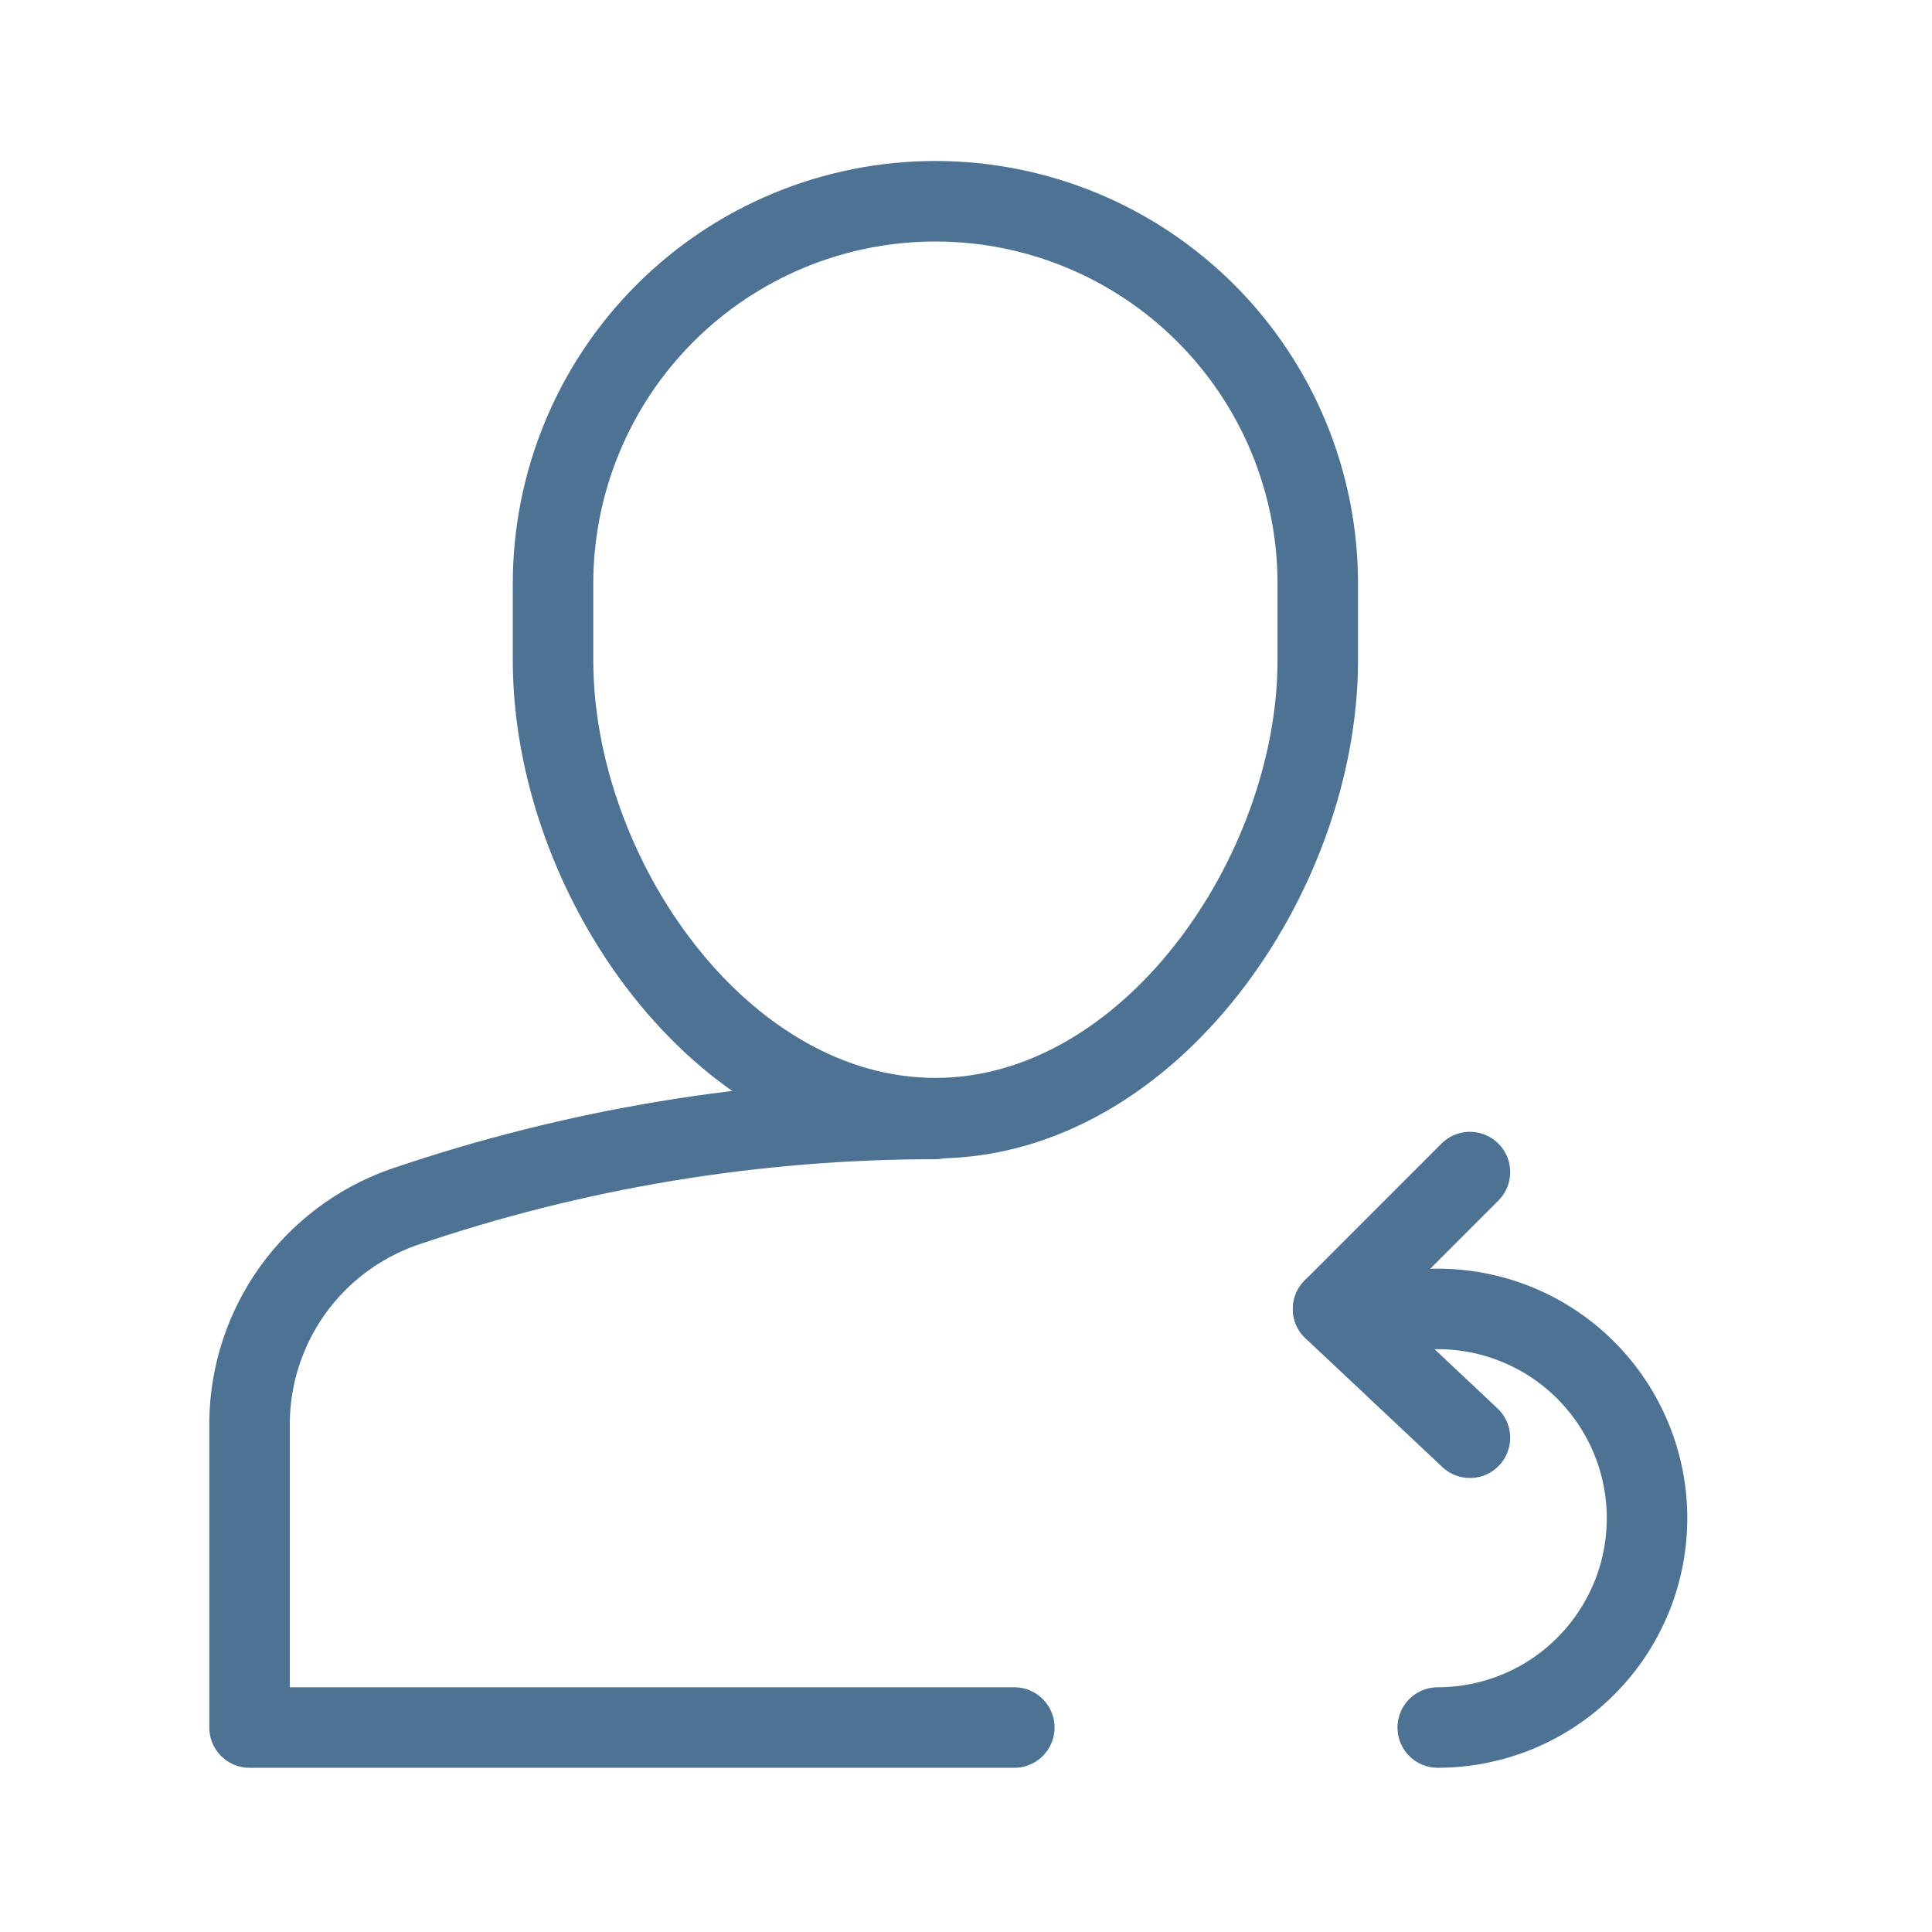
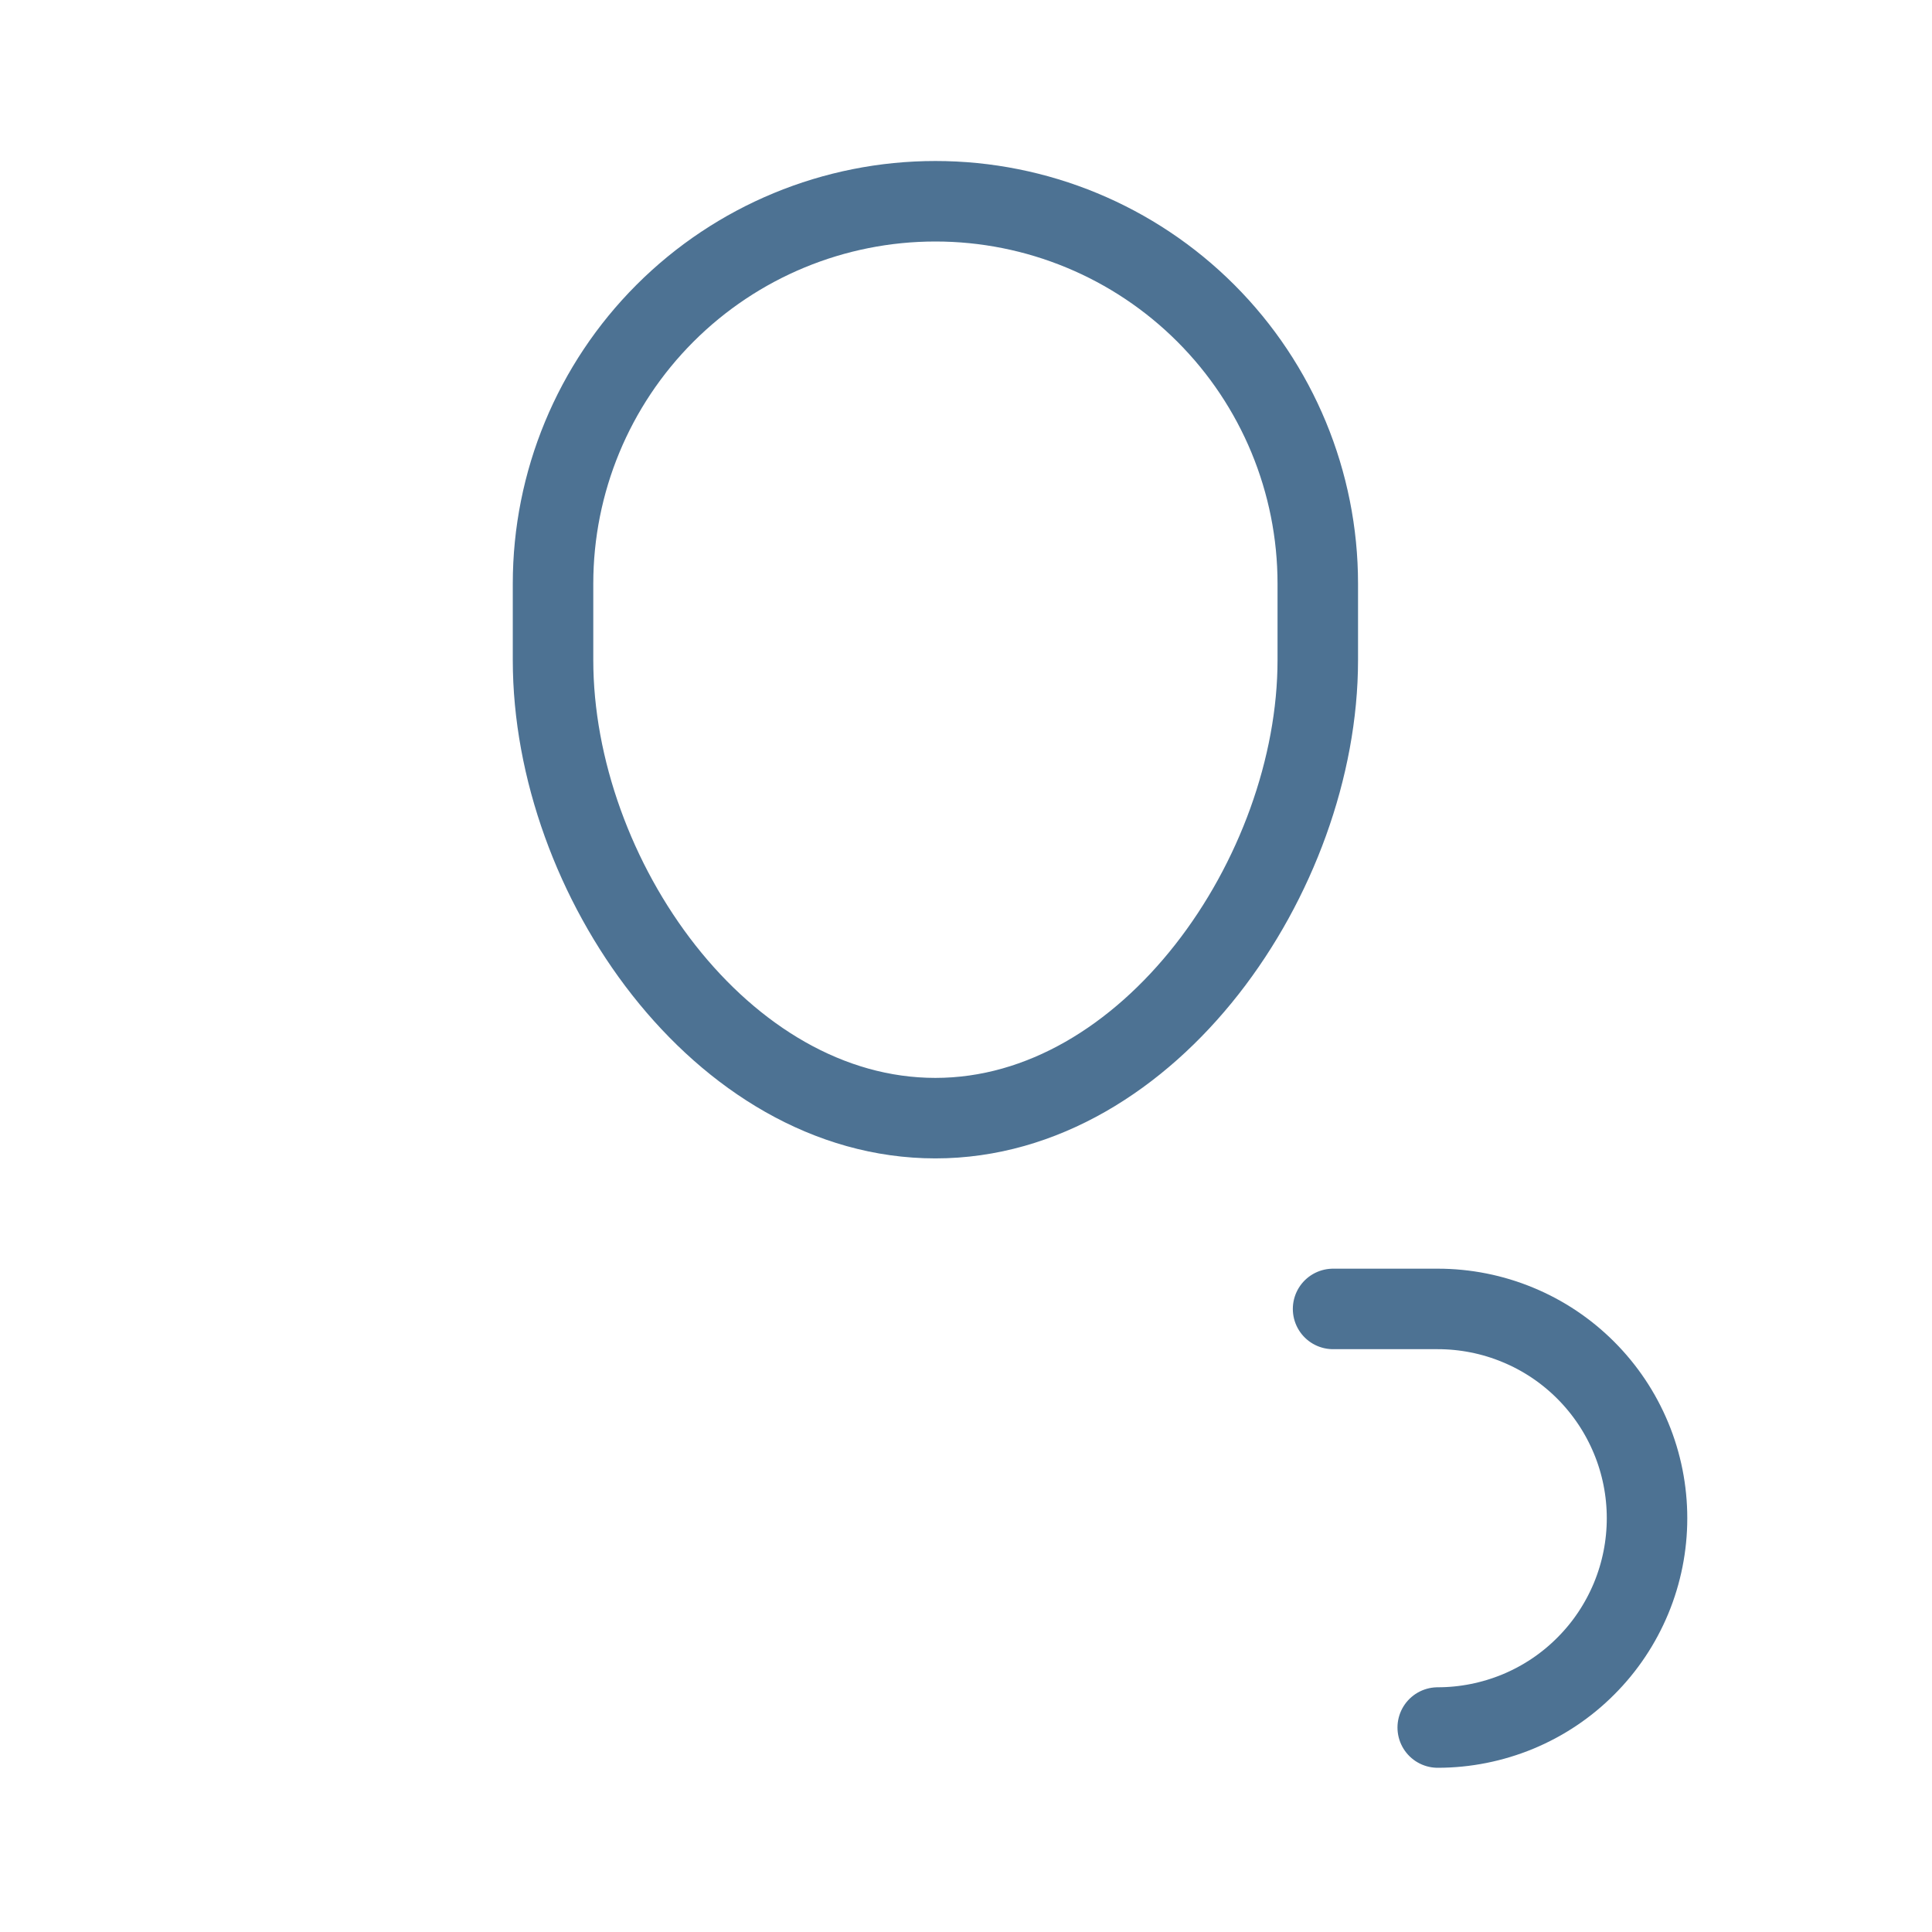
<svg xmlns="http://www.w3.org/2000/svg" width="24" height="24" viewBox="0 0 24 24" fill="none">
  <g clip-path="url(#clip0_159_5825)">
-     <path d="M18.26 17.86L16.56 16.261L18.26 14.56" stroke="#4D7293" stroke-linecap="round" stroke-linejoin="round" />
    <path d="M16.56 16.26H17.86C18.201 16.26 18.54 16.327 18.855 16.458C19.171 16.588 19.457 16.78 19.698 17.021C19.94 17.263 20.131 17.549 20.262 17.865C20.393 18.18 20.46 18.518 20.46 18.86C20.46 19.201 20.393 19.539 20.262 19.855C20.131 20.17 19.94 20.457 19.698 20.698C19.457 20.94 19.171 21.131 18.855 21.262C18.54 21.392 18.201 21.46 17.86 21.46" stroke="#4D7293" stroke-linecap="round" stroke-linejoin="round" />
-     <path d="M11.62 13.9C9.368 13.9 7.131 14.271 5 15C4.449 15.197 3.972 15.557 3.632 16.032C3.293 16.508 3.107 17.076 3.1 17.66V21.46H12.6" stroke="#4D7293" stroke-linecap="round" stroke-linejoin="round" />
    <path d="M11.62 13.89C8.96 13.89 6.87 10.89 6.87 8.2V7.25C6.87 5.99 7.37 4.782 8.261 3.891C9.152 3 10.36 2.5 11.62 2.5C12.88 2.5 14.088 3 14.979 3.891C15.87 4.782 16.37 5.99 16.37 7.25V7.25V8.2C16.37 10.86 14.28 13.89 11.62 13.89Z" stroke="#4D7293" stroke-linecap="round" stroke-linejoin="round" />
  </g>
  <defs>
    <clipPath id="clip0_159_5825">
      <rect width="24" height="24" fill="white" />
    </clipPath>
  </defs>
</svg>